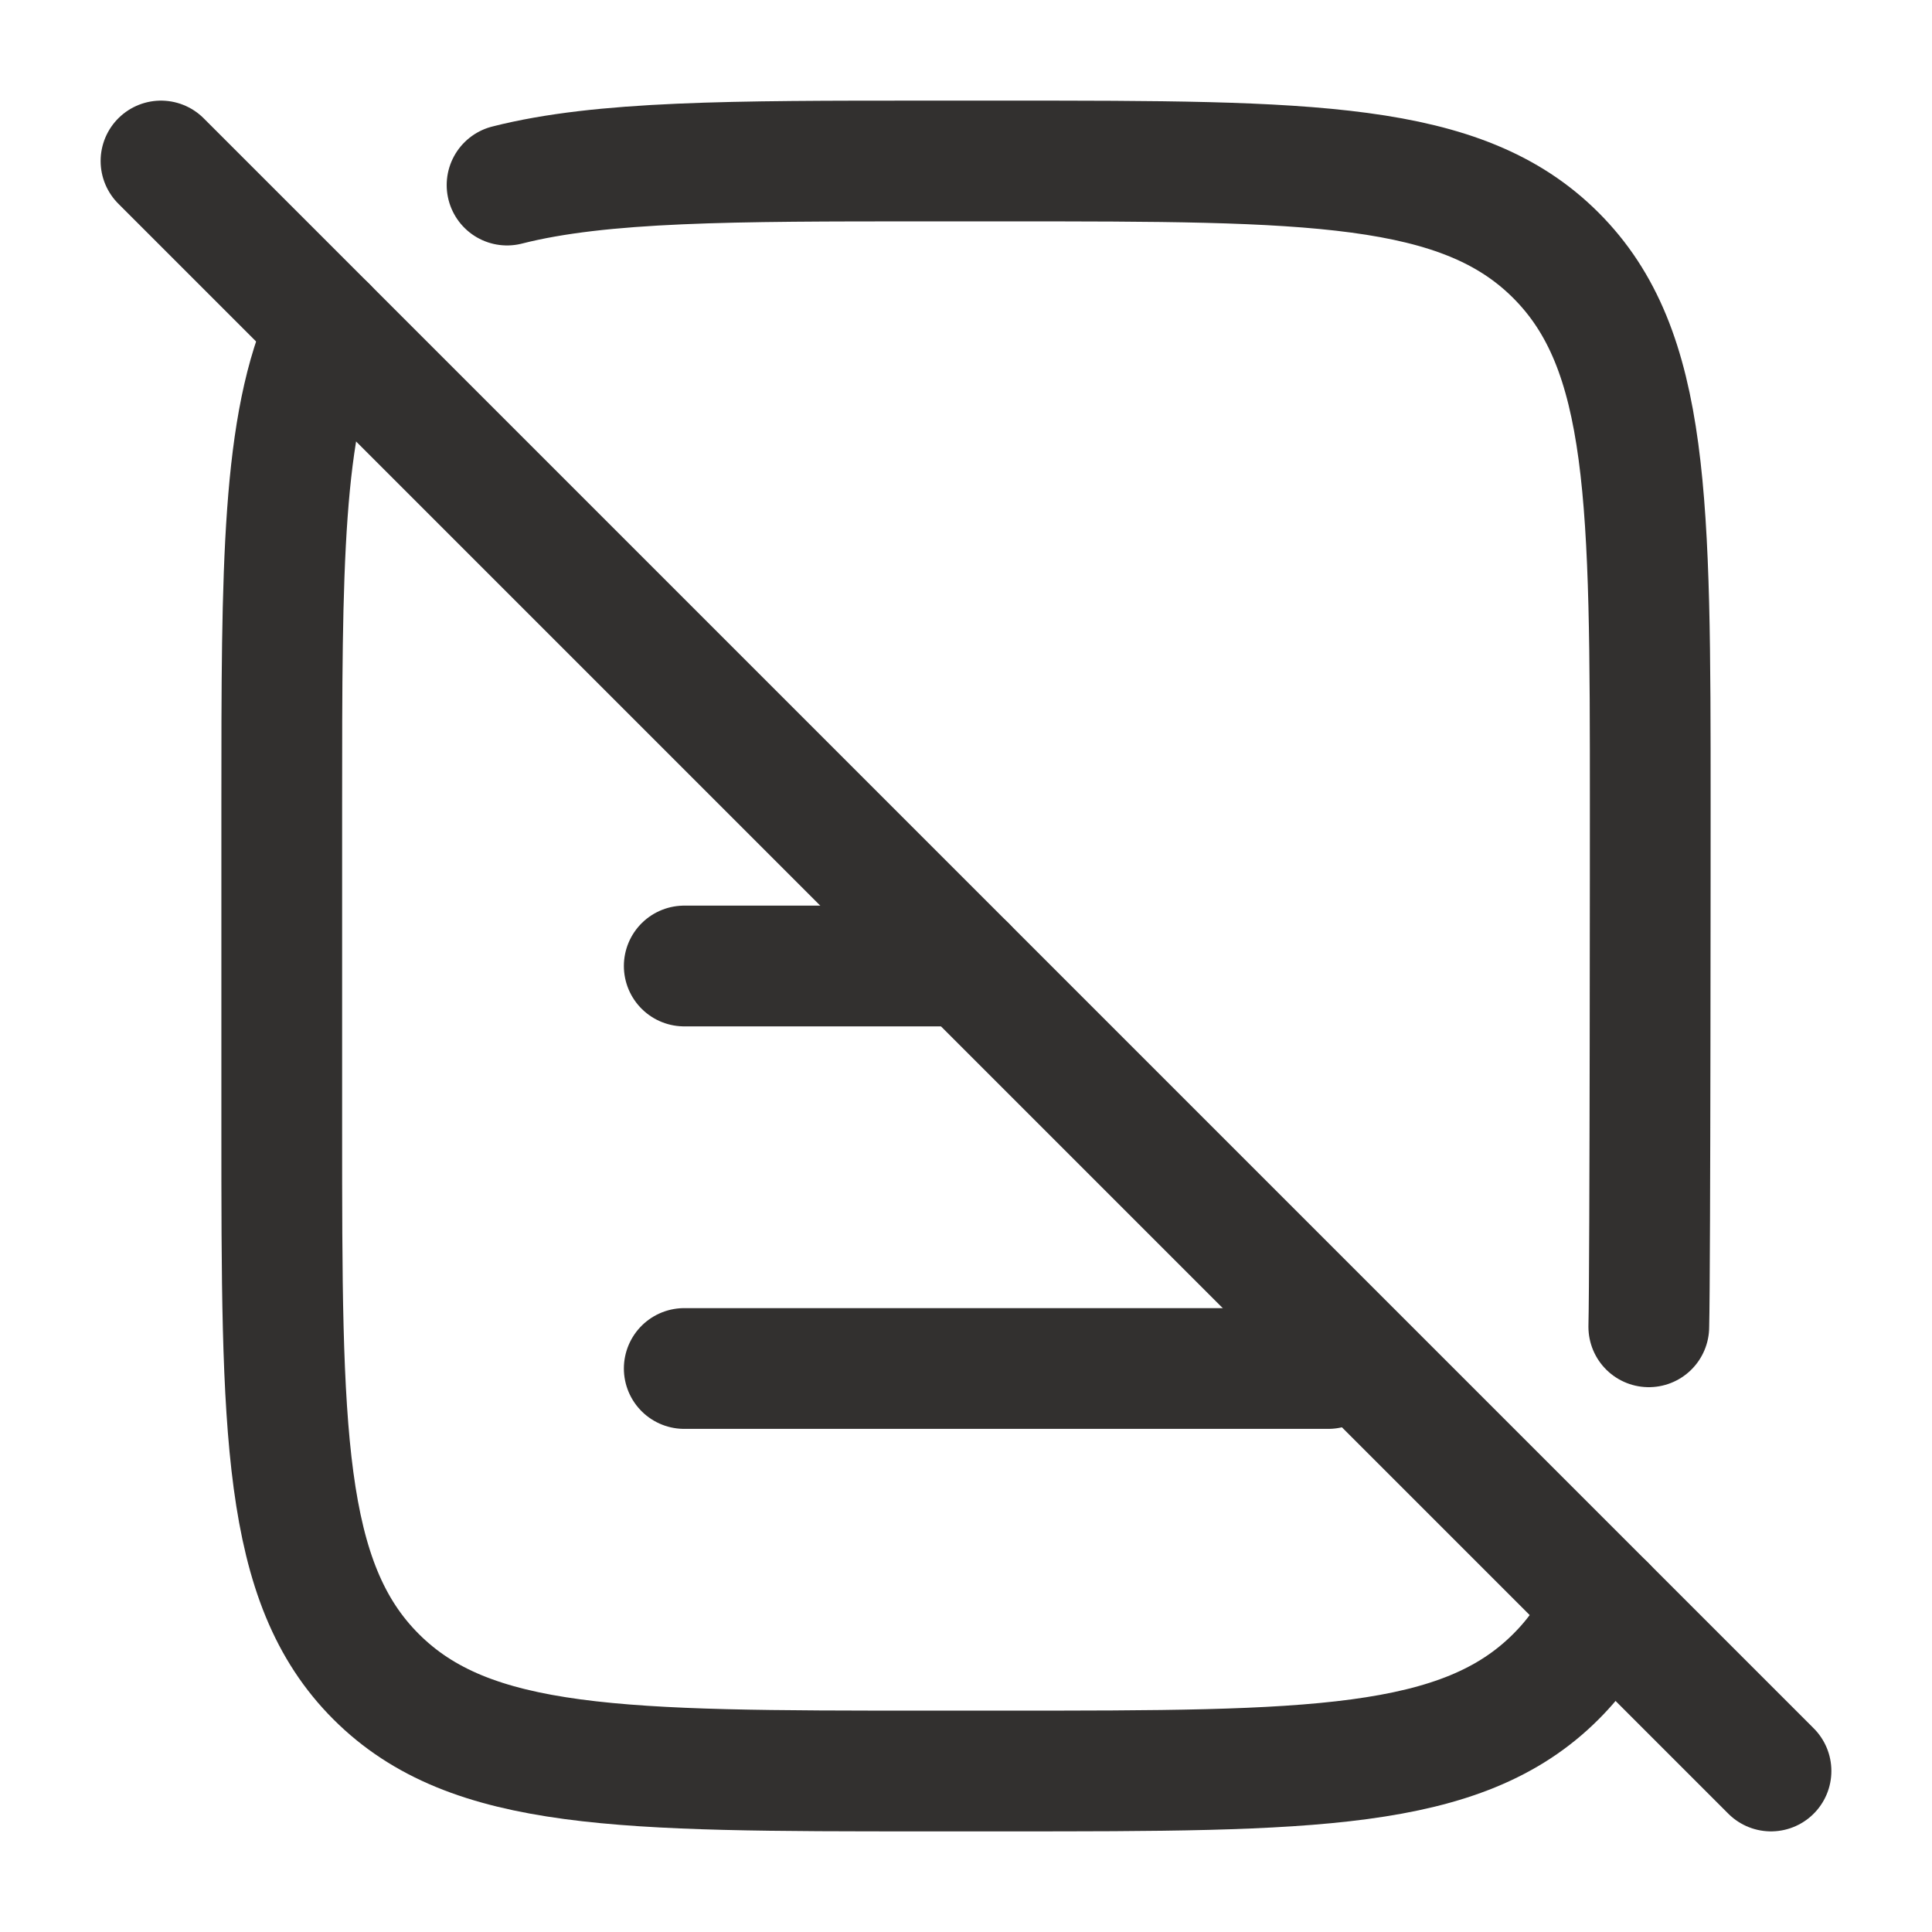
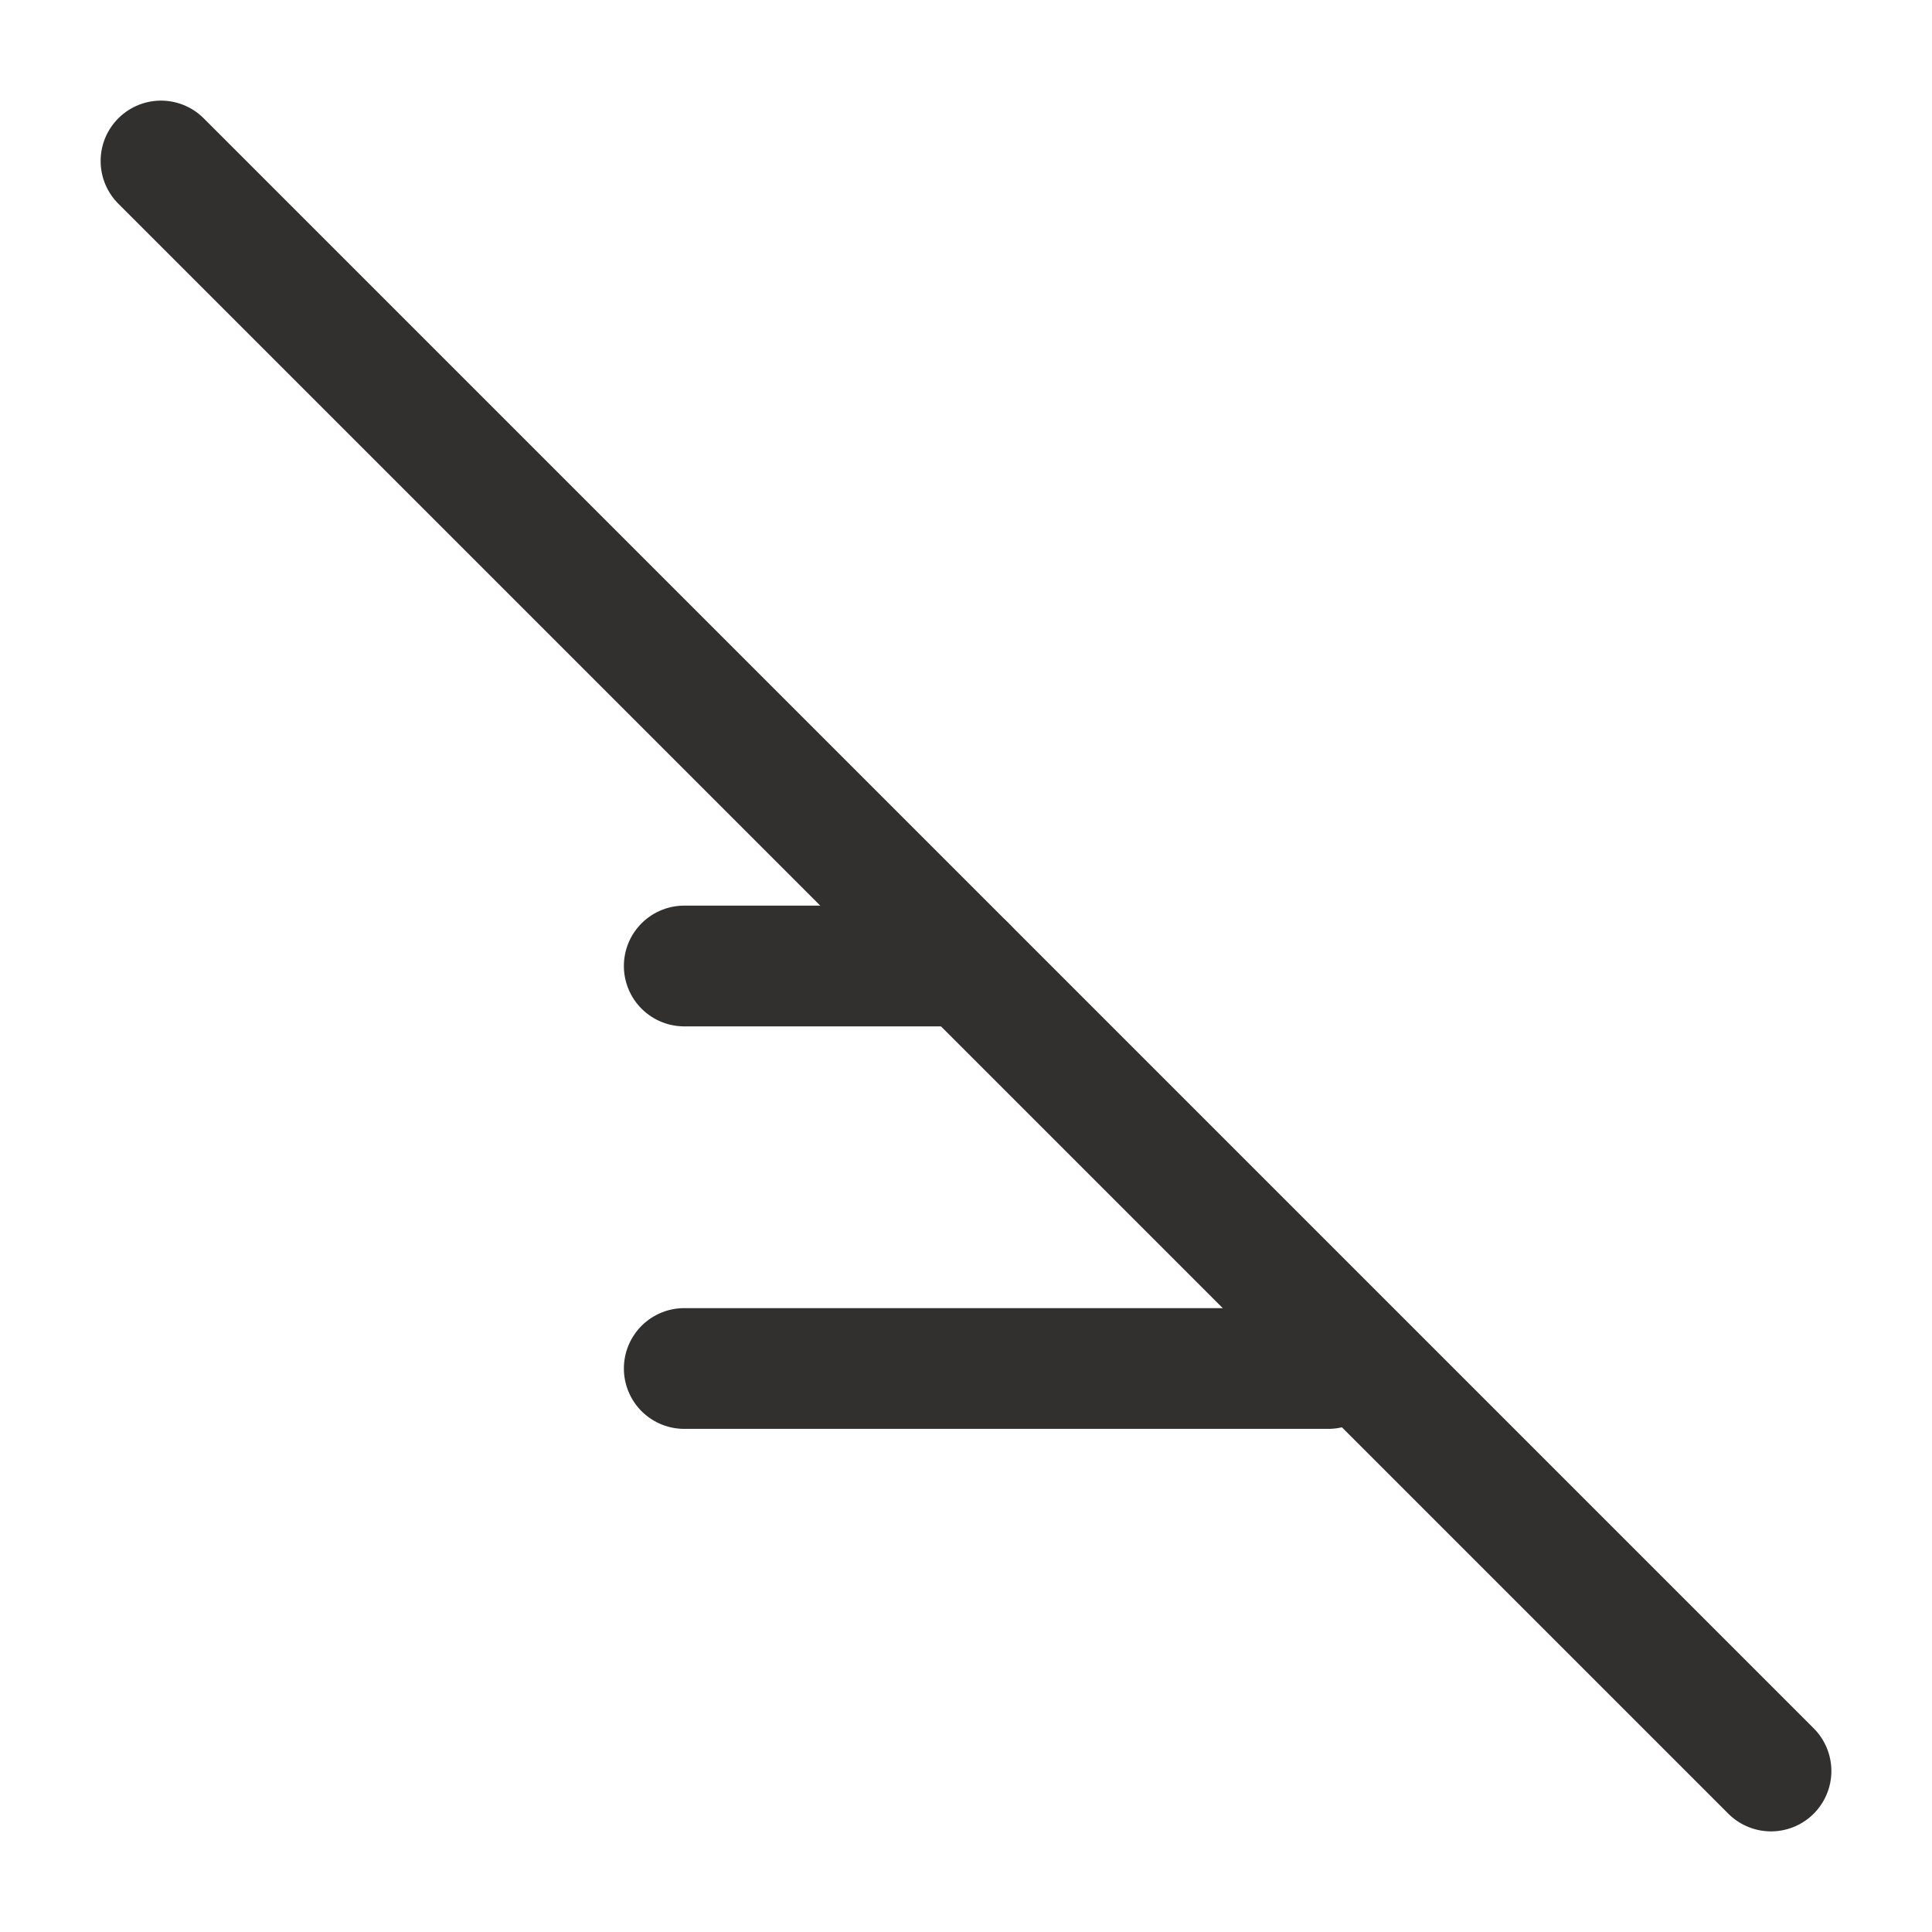
<svg xmlns="http://www.w3.org/2000/svg" width="24" height="24" viewBox="0 0 24 24" fill="none">
  <path d="M2 2L22 22" stroke="#32302F" stroke-width="1.5" stroke-linecap="round" stroke-linejoin="round" />
  <path d="M8.5 17H16.5M8.5 12H12" stroke="#32302F" stroke-width="1.5" stroke-linecap="round" stroke-linejoin="round" />
-   <path d="M4.058 4.058C3.5 5.261 3.5 7.056 3.5 10L3.5 14C3.5 17.771 3.5 19.657 4.672 20.828C5.843 22 7.729 22 11.5 22H12.5C16.271 22 18.157 22 19.328 20.828C19.585 20.572 19.786 20.28 19.942 19.942M20.482 16.482C20.5 15.759 20.5 10 20.5 10C20.5 6.229 20.5 4.343 19.328 3.172C18.157 2 16.271 2 12.5 2H11.5C9.107 2 7.473 2 6.299 2.299" stroke="#32302F" stroke-width="1.5" stroke-linecap="round" stroke-linejoin="round" />
</svg>